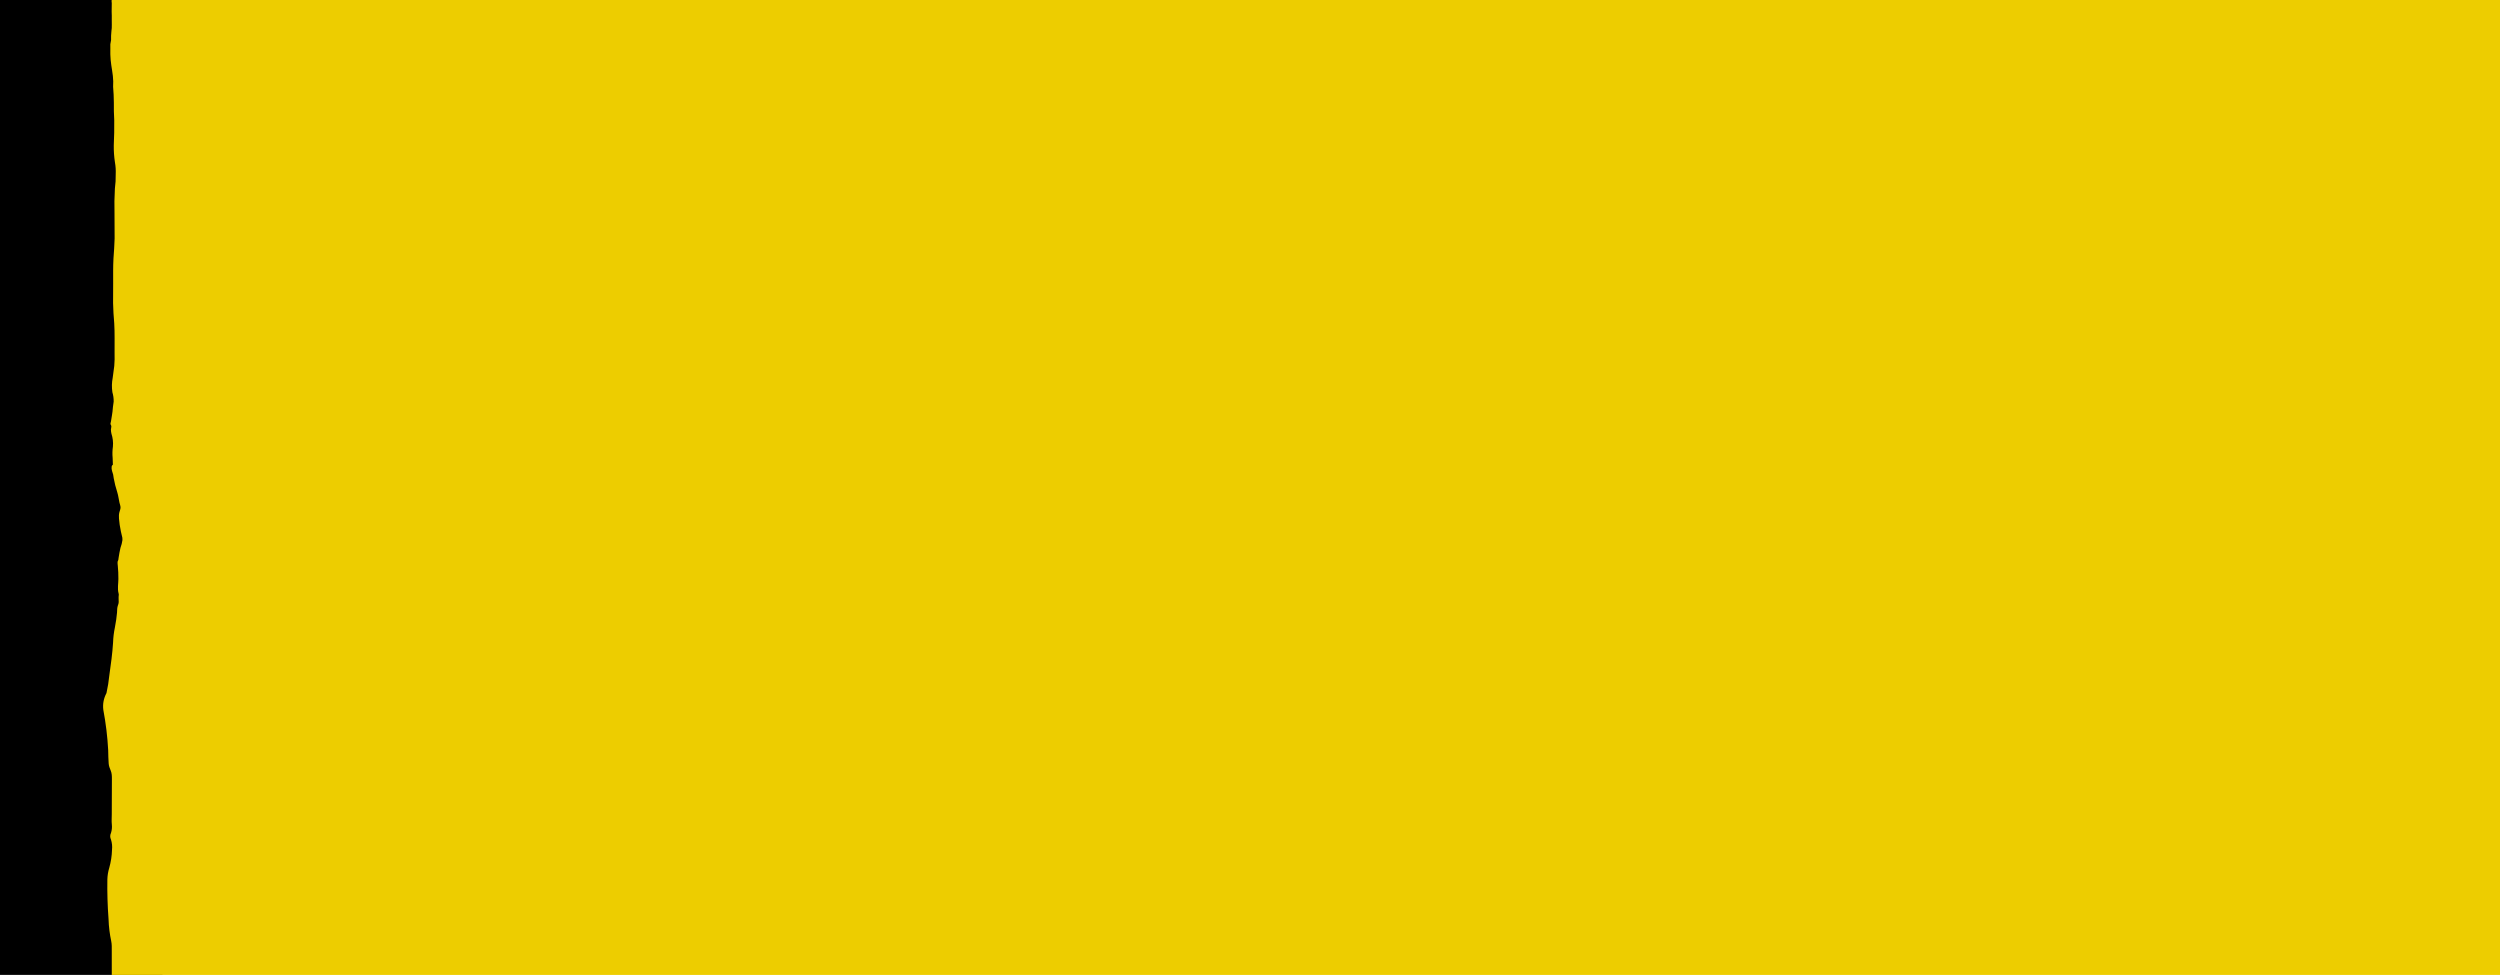
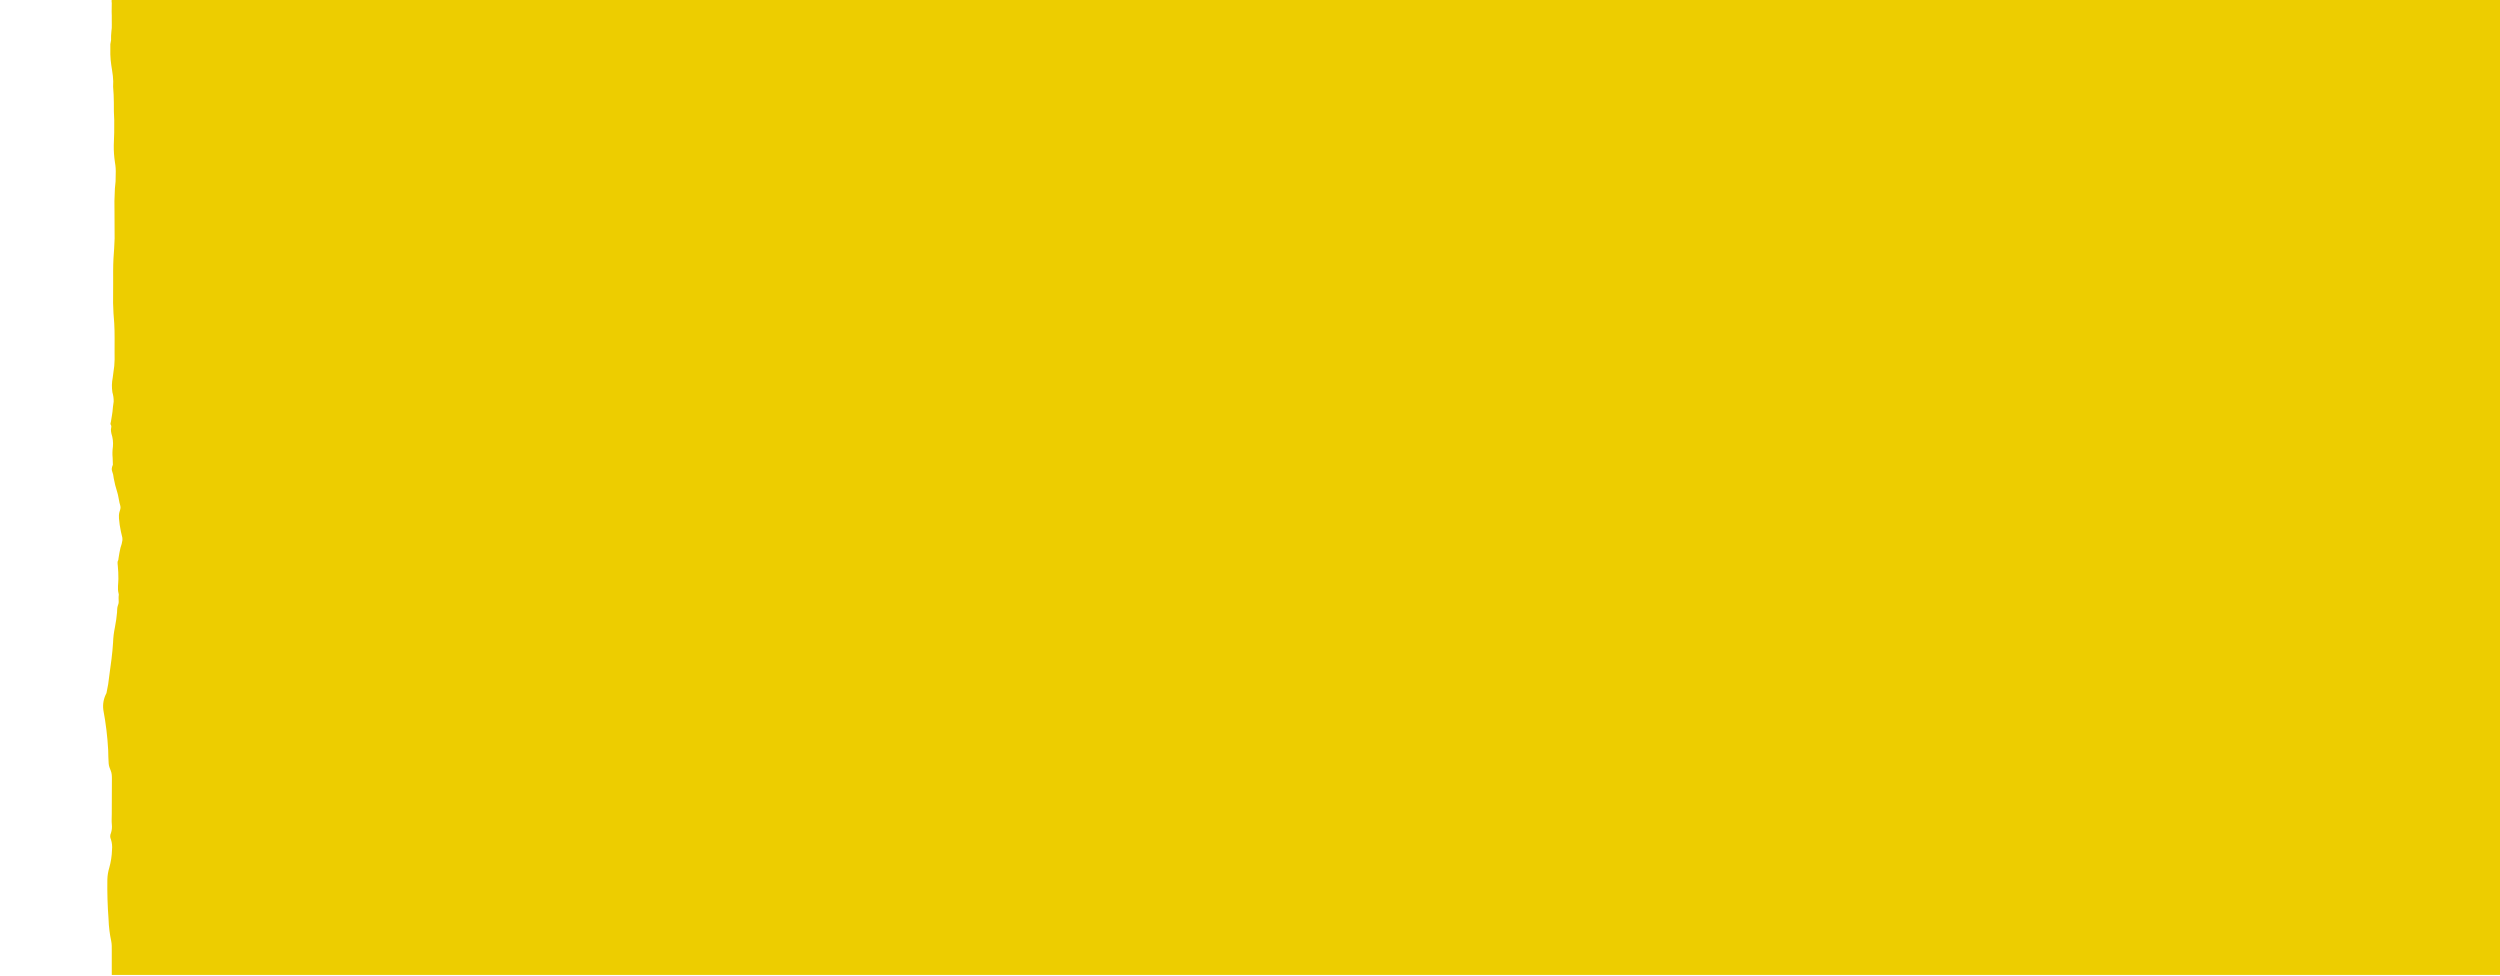
<svg xmlns="http://www.w3.org/2000/svg" width="2231px" height="871px" viewBox="0 0 2231 871">
  <title>hintergrund-hauptnavi</title>
  <g id="Page-1" stroke="none" stroke-width="1" fill="none" fill-rule="evenodd">
    <g id="hintergrund-hauptnavi">
-       <rect id="Mask" fill="#000000" x="0" y="0" width="145" height="870" />
-       <path d="M98.982,383.272 C98.91,384.498 99.225,385.764 99.434,386.974 C100.678,390.774 101.121,394.623 100.765,398.523 C100.287,401.888 100.205,405.253 100.519,408.619 C100.678,410.652 100.751,412.686 100.738,414.722 C100.063,415.133 99.699,415.689 99.646,416.389 C99.489,417.725 99.608,419.045 100.001,420.35 C100.822,422.455 101.318,424.61 101.488,426.815 C102.234,430.935 103.263,435.011 104.576,439.042 C105.577,442.12 105.901,445.447 106.62,448.581 C106.944,449.99 107.577,451.504 107.558,452.94 C107.539,454.391 106.89,455.779 106.529,457.186 C105.615,460.753 106.42,464.752 106.809,468.351 C107.408,472.239 108.202,476.1 109.193,479.934 C109.214,480.622 109.234,481.31 109.255,481.998 C108.944,484.316 108.365,486.593 107.516,488.829 C106.835,491.779 106.279,494.743 105.847,497.721 C105.828,498.982 105.521,500.19 104.925,501.346 C104.886,502.54 104.952,503.729 105.121,504.914 C105.514,508.789 105.679,512.772 105.648,516.661 C105.613,520.885 104.702,525.195 105.785,529.381 C105.998,529.949 106.06,530.53 105.973,531.122 C105.682,533.102 105.946,535.22 105.927,537.214 C105.913,538.593 105.398,539.669 105.002,540.975 C104.451,542.789 104.604,544.796 104.438,546.654 C104.253,548.739 104.014,550.82 103.722,552.897 C103.391,555.255 102.991,557.608 102.524,559.951 C101.59,564.404 101.052,568.884 100.908,573.391 C100.311,583.173 98.948,592.791 97.587,602.524 C97.055,607.885 96.199,613.211 95.018,618.502 C92.463,623.311 91.531,628.336 92.22,633.576 C94.451,645.423 95.891,657.334 96.539,669.31 C96.642,673.324 96.679,677.358 96.981,681.367 C97.149,683.594 97.911,685.554 98.795,687.643 C99.853,690.146 99.861,692.674 99.858,695.293 C99.848,702.445 99.809,709.597 99.778,716.75 C99.764,720.027 99.752,723.304 99.745,726.581 C99.738,729.634 99.476,732.779 99.805,735.823 C100.077,738.348 99.829,740.838 99.059,743.293 C98.125,745.261 98.122,747.243 99.05,749.238 C99.98,752.233 100.283,755.278 99.962,758.372 C99.808,763.757 98.999,769.078 97.534,774.333 C96.491,777.75 95.916,781.213 95.81,784.723 C95.622,796.537 95.973,808.344 96.863,820.143 C96.966,823.61 97.234,827.074 97.668,830.525 C98.054,833.591 98.571,836.646 99.219,839.683 C99.856,842.671 99.739,845.615 99.739,848.647 L99.739,867.348 L99.739,870.035 L2231,870.035 L2231,0 L99.739,0 C99.352,0.41 99.738,2.274 99.739,2.767 C99.739,5.302 99.762,7.837 99.646,10.371 C99.796,12.785 99.741,15.206 99.739,17.626 C99.723,19.122 99.734,20.618 99.772,22.113 C99.838,24.052 99.723,25.985 99.427,27.913 C99.146,30.524 99.045,33.139 99.123,35.758 C98.911,36.998 98.693,38.238 98.467,39.477 C98.468,40.857 98.47,42.238 98.474,43.619 C98.371,46.894 98.462,50.167 98.746,53.437 C99.301,59.827 100.942,66.142 101.043,72.56 C101.004,74.186 100.971,75.811 100.944,77.437 C101.347,82.114 101.565,86.797 101.599,91.487 C101.523,96.723 101.638,101.957 101.943,107.187 C102.041,114.69 101.905,122.189 101.535,129.686 C101.466,134.731 101.808,139.756 102.559,144.763 C103.202,148.299 103.436,151.85 103.262,155.414 C103.349,159.731 103.103,164.038 102.524,168.336 C102.091,175.736 101.979,183.139 102.186,190.546 C102.227,197.966 102.26,205.385 102.283,212.805 C102.079,218.797 101.737,224.785 101.255,230.767 C100.859,238.221 100.994,245.642 100.983,253.098 C100.963,258.883 100.941,264.668 100.915,270.454 C101.052,276.467 101.394,282.473 101.943,288.471 C102.464,297.268 102.201,306.07 102.248,314.874 C102.395,318.777 102.303,322.677 101.972,326.573 C101.553,330.088 101.088,333.599 100.577,337.107 C99.739,341.4 99.645,345.706 100.295,350.025 C101.109,352.793 101.492,355.592 101.445,358.422 C100.971,361.405 100.616,364.398 100.381,367.402 C100.233,368.469 100.077,369.536 99.915,370.603 C99.627,372.501 99.317,374.397 98.987,376.291 C98.859,377.019 98.403,378.076 98.697,378.79 C98.804,379.047 99.019,379.268 99.127,379.528 C99.304,379.952 99.349,380.417 99.35,380.862" id="Fill-1" fill="#EDCD00" />
+       <path d="M98.982,383.272 C98.91,384.498 99.225,385.764 99.434,386.974 C100.678,390.774 101.121,394.623 100.765,398.523 C100.287,401.888 100.205,405.253 100.519,408.619 C100.678,410.652 100.751,412.686 100.738,414.722 C99.489,417.725 99.608,419.045 100.001,420.35 C100.822,422.455 101.318,424.61 101.488,426.815 C102.234,430.935 103.263,435.011 104.576,439.042 C105.577,442.12 105.901,445.447 106.62,448.581 C106.944,449.99 107.577,451.504 107.558,452.94 C107.539,454.391 106.89,455.779 106.529,457.186 C105.615,460.753 106.42,464.752 106.809,468.351 C107.408,472.239 108.202,476.1 109.193,479.934 C109.214,480.622 109.234,481.31 109.255,481.998 C108.944,484.316 108.365,486.593 107.516,488.829 C106.835,491.779 106.279,494.743 105.847,497.721 C105.828,498.982 105.521,500.19 104.925,501.346 C104.886,502.54 104.952,503.729 105.121,504.914 C105.514,508.789 105.679,512.772 105.648,516.661 C105.613,520.885 104.702,525.195 105.785,529.381 C105.998,529.949 106.06,530.53 105.973,531.122 C105.682,533.102 105.946,535.22 105.927,537.214 C105.913,538.593 105.398,539.669 105.002,540.975 C104.451,542.789 104.604,544.796 104.438,546.654 C104.253,548.739 104.014,550.82 103.722,552.897 C103.391,555.255 102.991,557.608 102.524,559.951 C101.59,564.404 101.052,568.884 100.908,573.391 C100.311,583.173 98.948,592.791 97.587,602.524 C97.055,607.885 96.199,613.211 95.018,618.502 C92.463,623.311 91.531,628.336 92.22,633.576 C94.451,645.423 95.891,657.334 96.539,669.31 C96.642,673.324 96.679,677.358 96.981,681.367 C97.149,683.594 97.911,685.554 98.795,687.643 C99.853,690.146 99.861,692.674 99.858,695.293 C99.848,702.445 99.809,709.597 99.778,716.75 C99.764,720.027 99.752,723.304 99.745,726.581 C99.738,729.634 99.476,732.779 99.805,735.823 C100.077,738.348 99.829,740.838 99.059,743.293 C98.125,745.261 98.122,747.243 99.05,749.238 C99.98,752.233 100.283,755.278 99.962,758.372 C99.808,763.757 98.999,769.078 97.534,774.333 C96.491,777.75 95.916,781.213 95.81,784.723 C95.622,796.537 95.973,808.344 96.863,820.143 C96.966,823.61 97.234,827.074 97.668,830.525 C98.054,833.591 98.571,836.646 99.219,839.683 C99.856,842.671 99.739,845.615 99.739,848.647 L99.739,867.348 L99.739,870.035 L2231,870.035 L2231,0 L99.739,0 C99.352,0.41 99.738,2.274 99.739,2.767 C99.739,5.302 99.762,7.837 99.646,10.371 C99.796,12.785 99.741,15.206 99.739,17.626 C99.723,19.122 99.734,20.618 99.772,22.113 C99.838,24.052 99.723,25.985 99.427,27.913 C99.146,30.524 99.045,33.139 99.123,35.758 C98.911,36.998 98.693,38.238 98.467,39.477 C98.468,40.857 98.47,42.238 98.474,43.619 C98.371,46.894 98.462,50.167 98.746,53.437 C99.301,59.827 100.942,66.142 101.043,72.56 C101.004,74.186 100.971,75.811 100.944,77.437 C101.347,82.114 101.565,86.797 101.599,91.487 C101.523,96.723 101.638,101.957 101.943,107.187 C102.041,114.69 101.905,122.189 101.535,129.686 C101.466,134.731 101.808,139.756 102.559,144.763 C103.202,148.299 103.436,151.85 103.262,155.414 C103.349,159.731 103.103,164.038 102.524,168.336 C102.091,175.736 101.979,183.139 102.186,190.546 C102.227,197.966 102.26,205.385 102.283,212.805 C102.079,218.797 101.737,224.785 101.255,230.767 C100.859,238.221 100.994,245.642 100.983,253.098 C100.963,258.883 100.941,264.668 100.915,270.454 C101.052,276.467 101.394,282.473 101.943,288.471 C102.464,297.268 102.201,306.07 102.248,314.874 C102.395,318.777 102.303,322.677 101.972,326.573 C101.553,330.088 101.088,333.599 100.577,337.107 C99.739,341.4 99.645,345.706 100.295,350.025 C101.109,352.793 101.492,355.592 101.445,358.422 C100.971,361.405 100.616,364.398 100.381,367.402 C100.233,368.469 100.077,369.536 99.915,370.603 C99.627,372.501 99.317,374.397 98.987,376.291 C98.859,377.019 98.403,378.076 98.697,378.79 C98.804,379.047 99.019,379.268 99.127,379.528 C99.304,379.952 99.349,380.417 99.35,380.862" id="Fill-1" fill="#EDCD00" />
    </g>
  </g>
</svg>